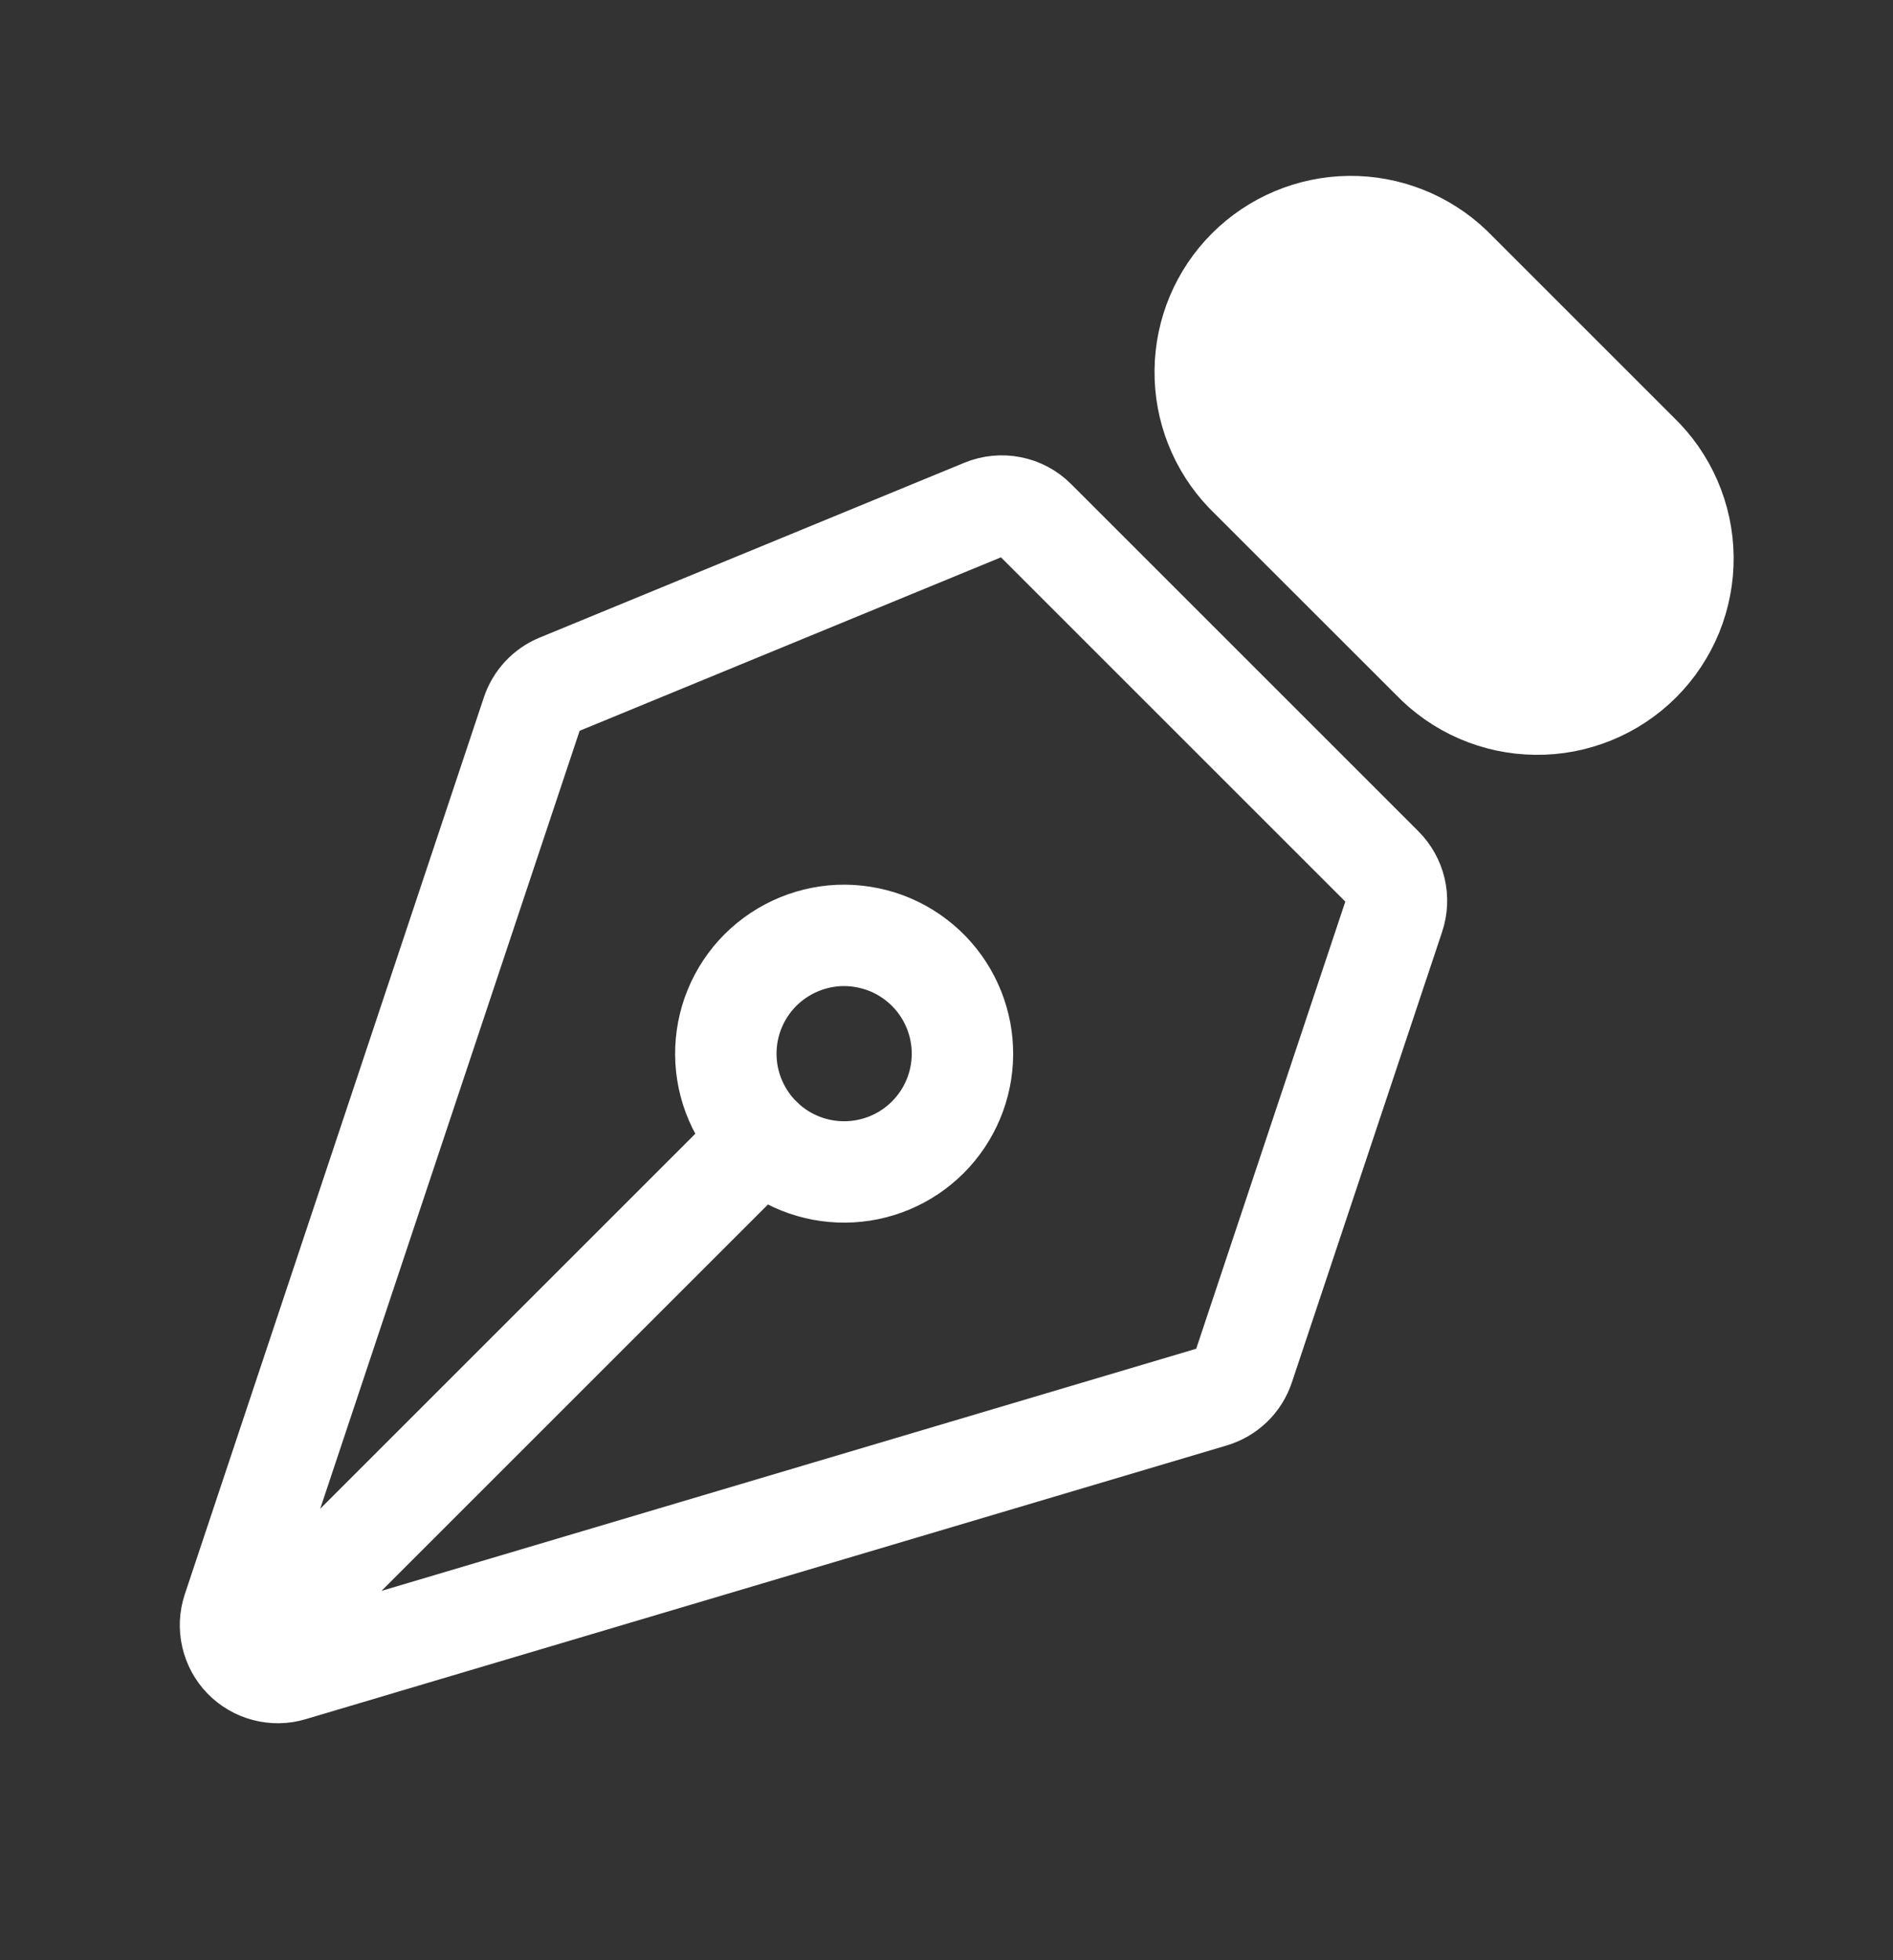
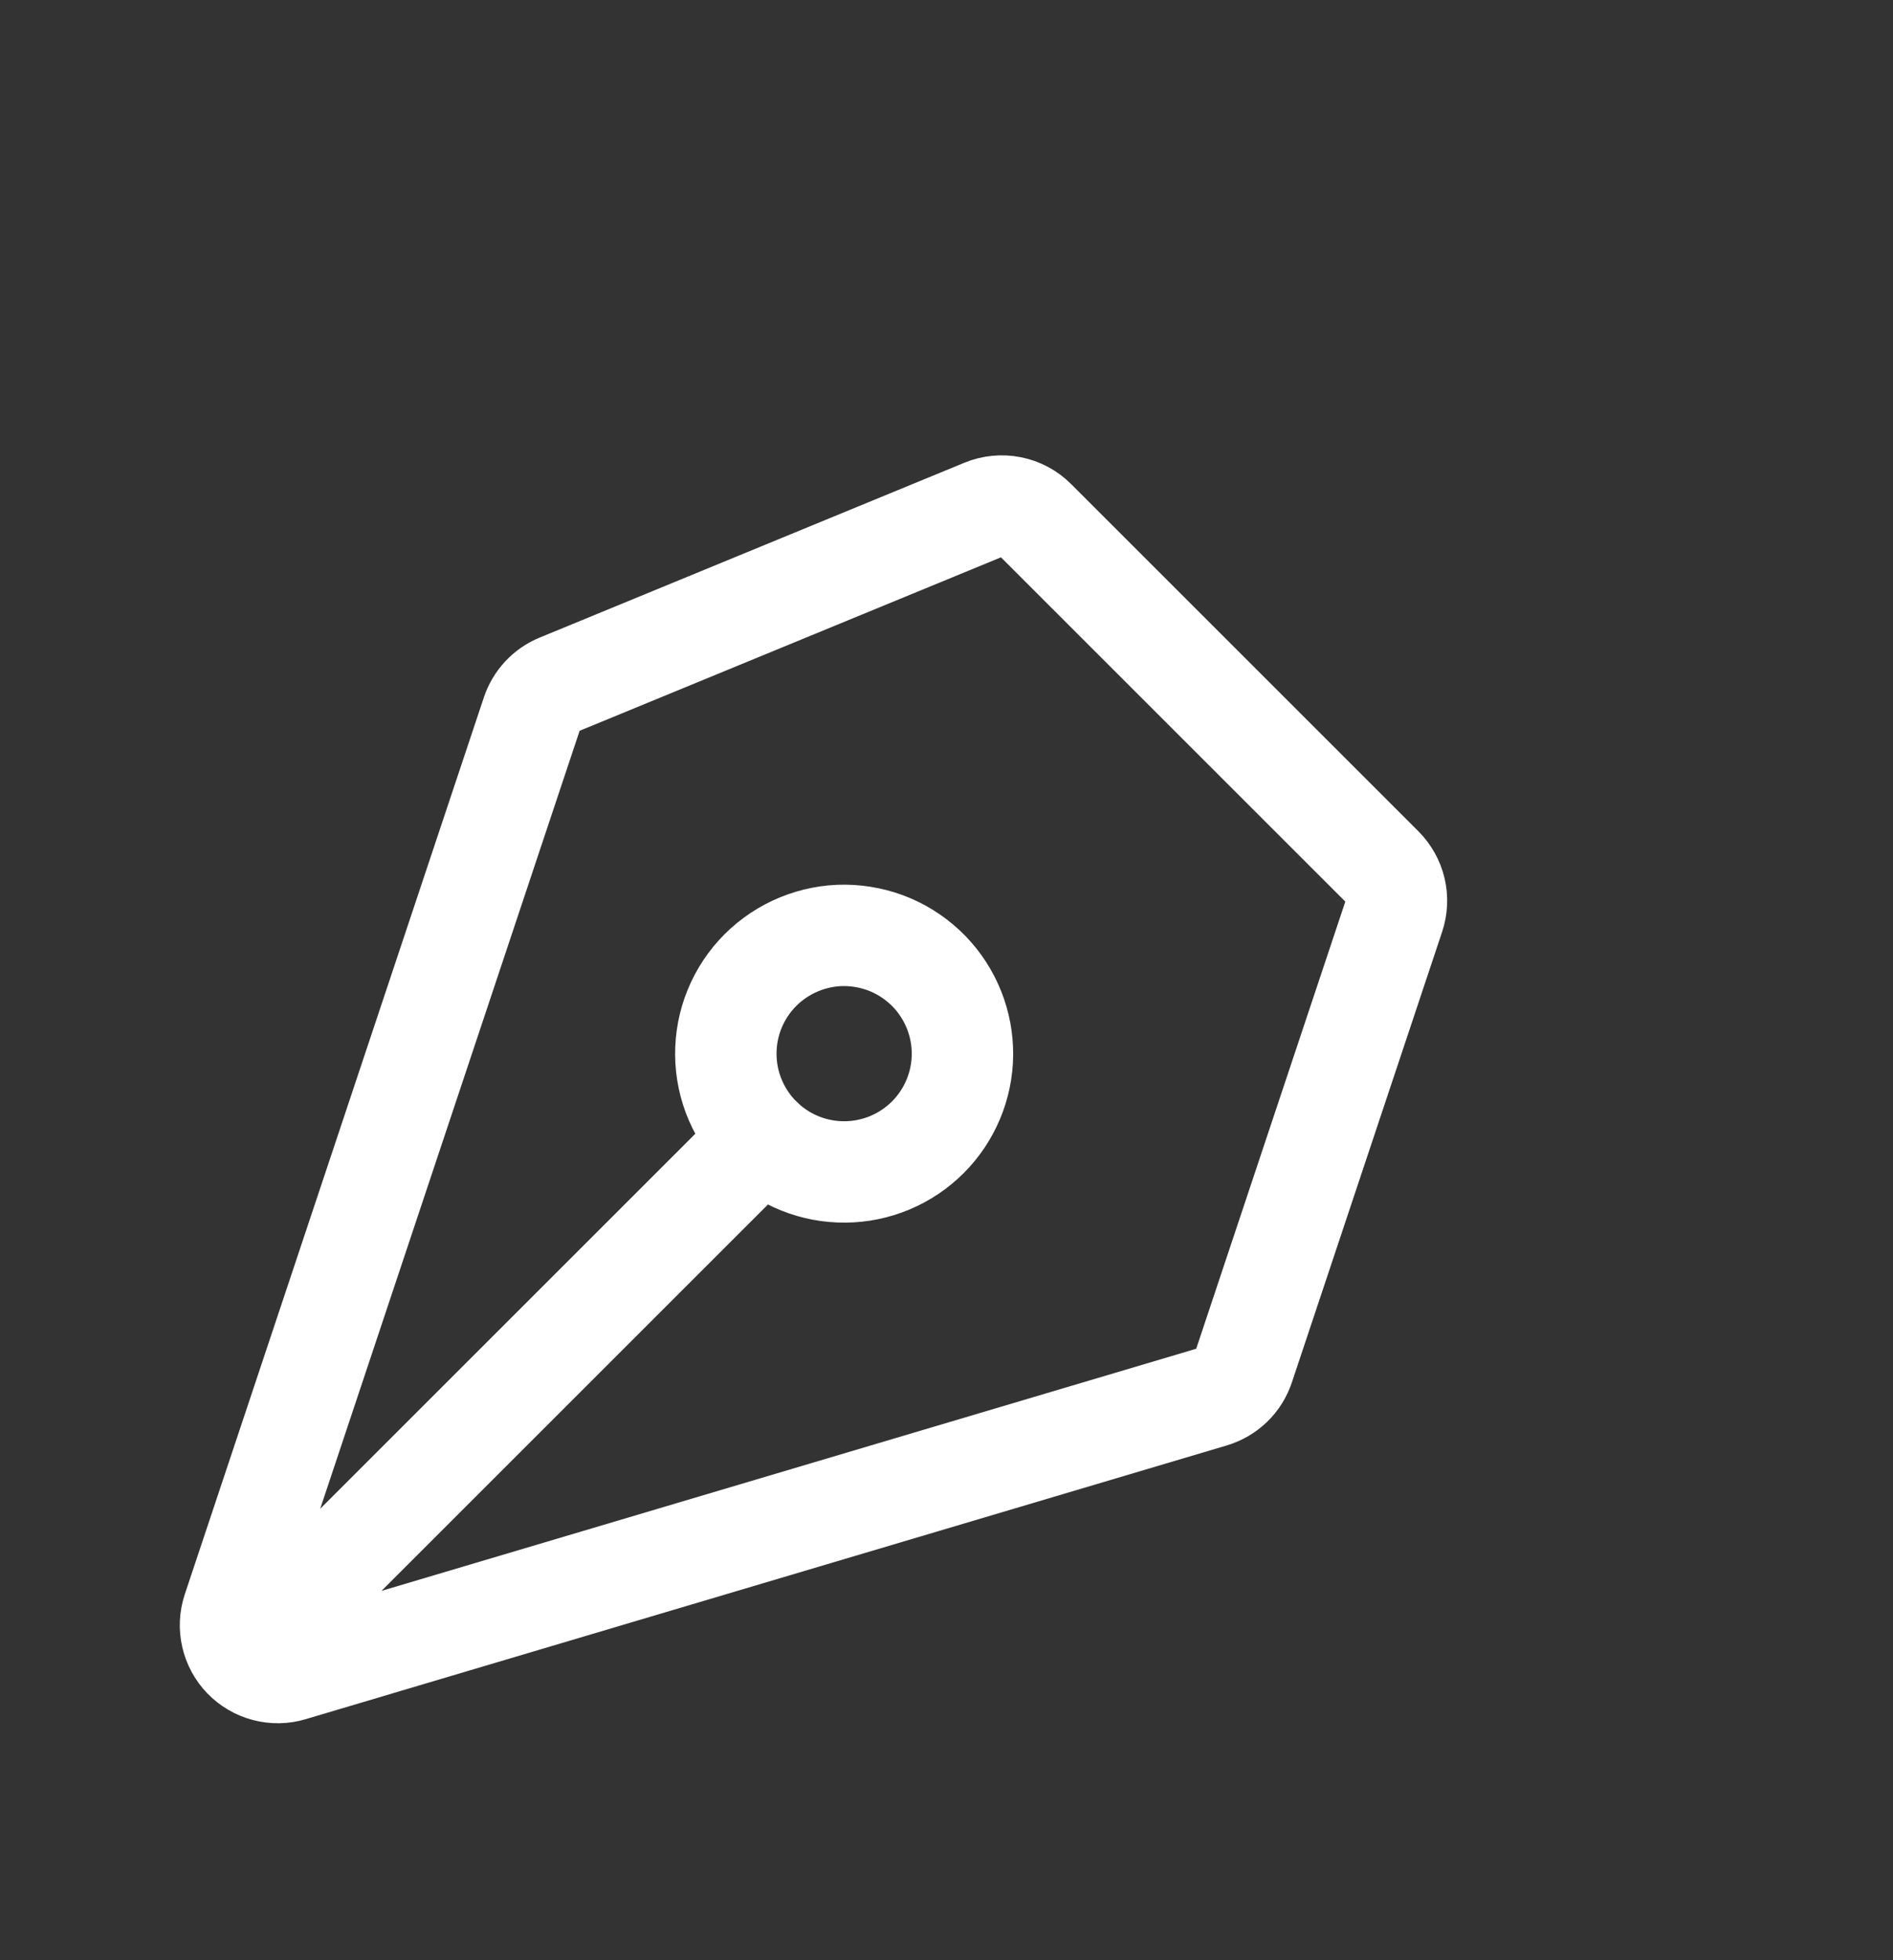
<svg xmlns="http://www.w3.org/2000/svg" width="28" height="29" viewBox="0 0 28 29" fill="none">
  <rect x="0" y="0" width="28" height="29" fill="#333333" stroke="none" />
  <path d="M3.845 24.273L11.27 16.848M20.62 13.547L18.397 20.215C18.361 20.322 18.301 20.419 18.22 20.497C18.139 20.575 18.041 20.632 17.933 20.665L4.308 24.715C4.186 24.752 4.055 24.754 3.931 24.721C3.808 24.689 3.695 24.623 3.606 24.531C3.517 24.439 3.455 24.324 3.427 24.199C3.398 24.074 3.405 23.944 3.445 23.823L7.869 10.553C7.901 10.458 7.953 10.37 8.021 10.297C8.09 10.223 8.173 10.165 8.266 10.127L14.551 7.539C14.678 7.487 14.819 7.473 14.954 7.5C15.09 7.527 15.215 7.593 15.312 7.691L20.451 12.83C20.542 12.922 20.607 13.038 20.637 13.164C20.667 13.291 20.661 13.423 20.62 13.547Z" stroke="white" stroke-width="1.5" stroke-linecap="round" stroke-linejoin="round" />
-   <path d="M21.47 3.95L24.228 6.708C24.435 6.906 24.601 7.144 24.715 7.407C24.829 7.67 24.89 7.953 24.893 8.24C24.896 8.527 24.842 8.811 24.734 9.077C24.625 9.343 24.465 9.584 24.262 9.787C24.059 9.99 23.818 10.15 23.552 10.258C23.287 10.366 23.002 10.421 22.715 10.417C22.429 10.414 22.145 10.354 21.882 10.24C21.619 10.126 21.381 9.96 21.183 9.753L18.424 6.995C18.035 6.588 17.82 6.045 17.827 5.482C17.833 4.919 18.059 4.381 18.457 3.983C18.855 3.585 19.393 3.359 19.956 3.352C20.519 3.346 21.063 3.561 21.47 3.95Z" fill="white" stroke="white" stroke-width="1.5" stroke-linecap="round" stroke-linejoin="round" />
  <path d="M13.745 14.373C13.583 14.206 13.39 14.072 13.176 13.98C12.963 13.889 12.733 13.841 12.501 13.838C12.269 13.836 12.038 13.881 11.823 13.969C11.608 14.057 11.413 14.187 11.248 14.351C11.084 14.515 10.954 14.711 10.866 14.926C10.778 15.141 10.734 15.371 10.736 15.604C10.738 15.836 10.786 16.066 10.878 16.279C10.97 16.493 11.103 16.686 11.27 16.847C11.6 17.166 12.042 17.342 12.501 17.338C12.96 17.334 13.399 17.15 13.723 16.826C14.048 16.501 14.232 16.062 14.236 15.604C14.24 15.145 14.063 14.703 13.745 14.373Z" stroke="white" stroke-width="1.5" stroke-linecap="round" stroke-linejoin="round" />
</svg>